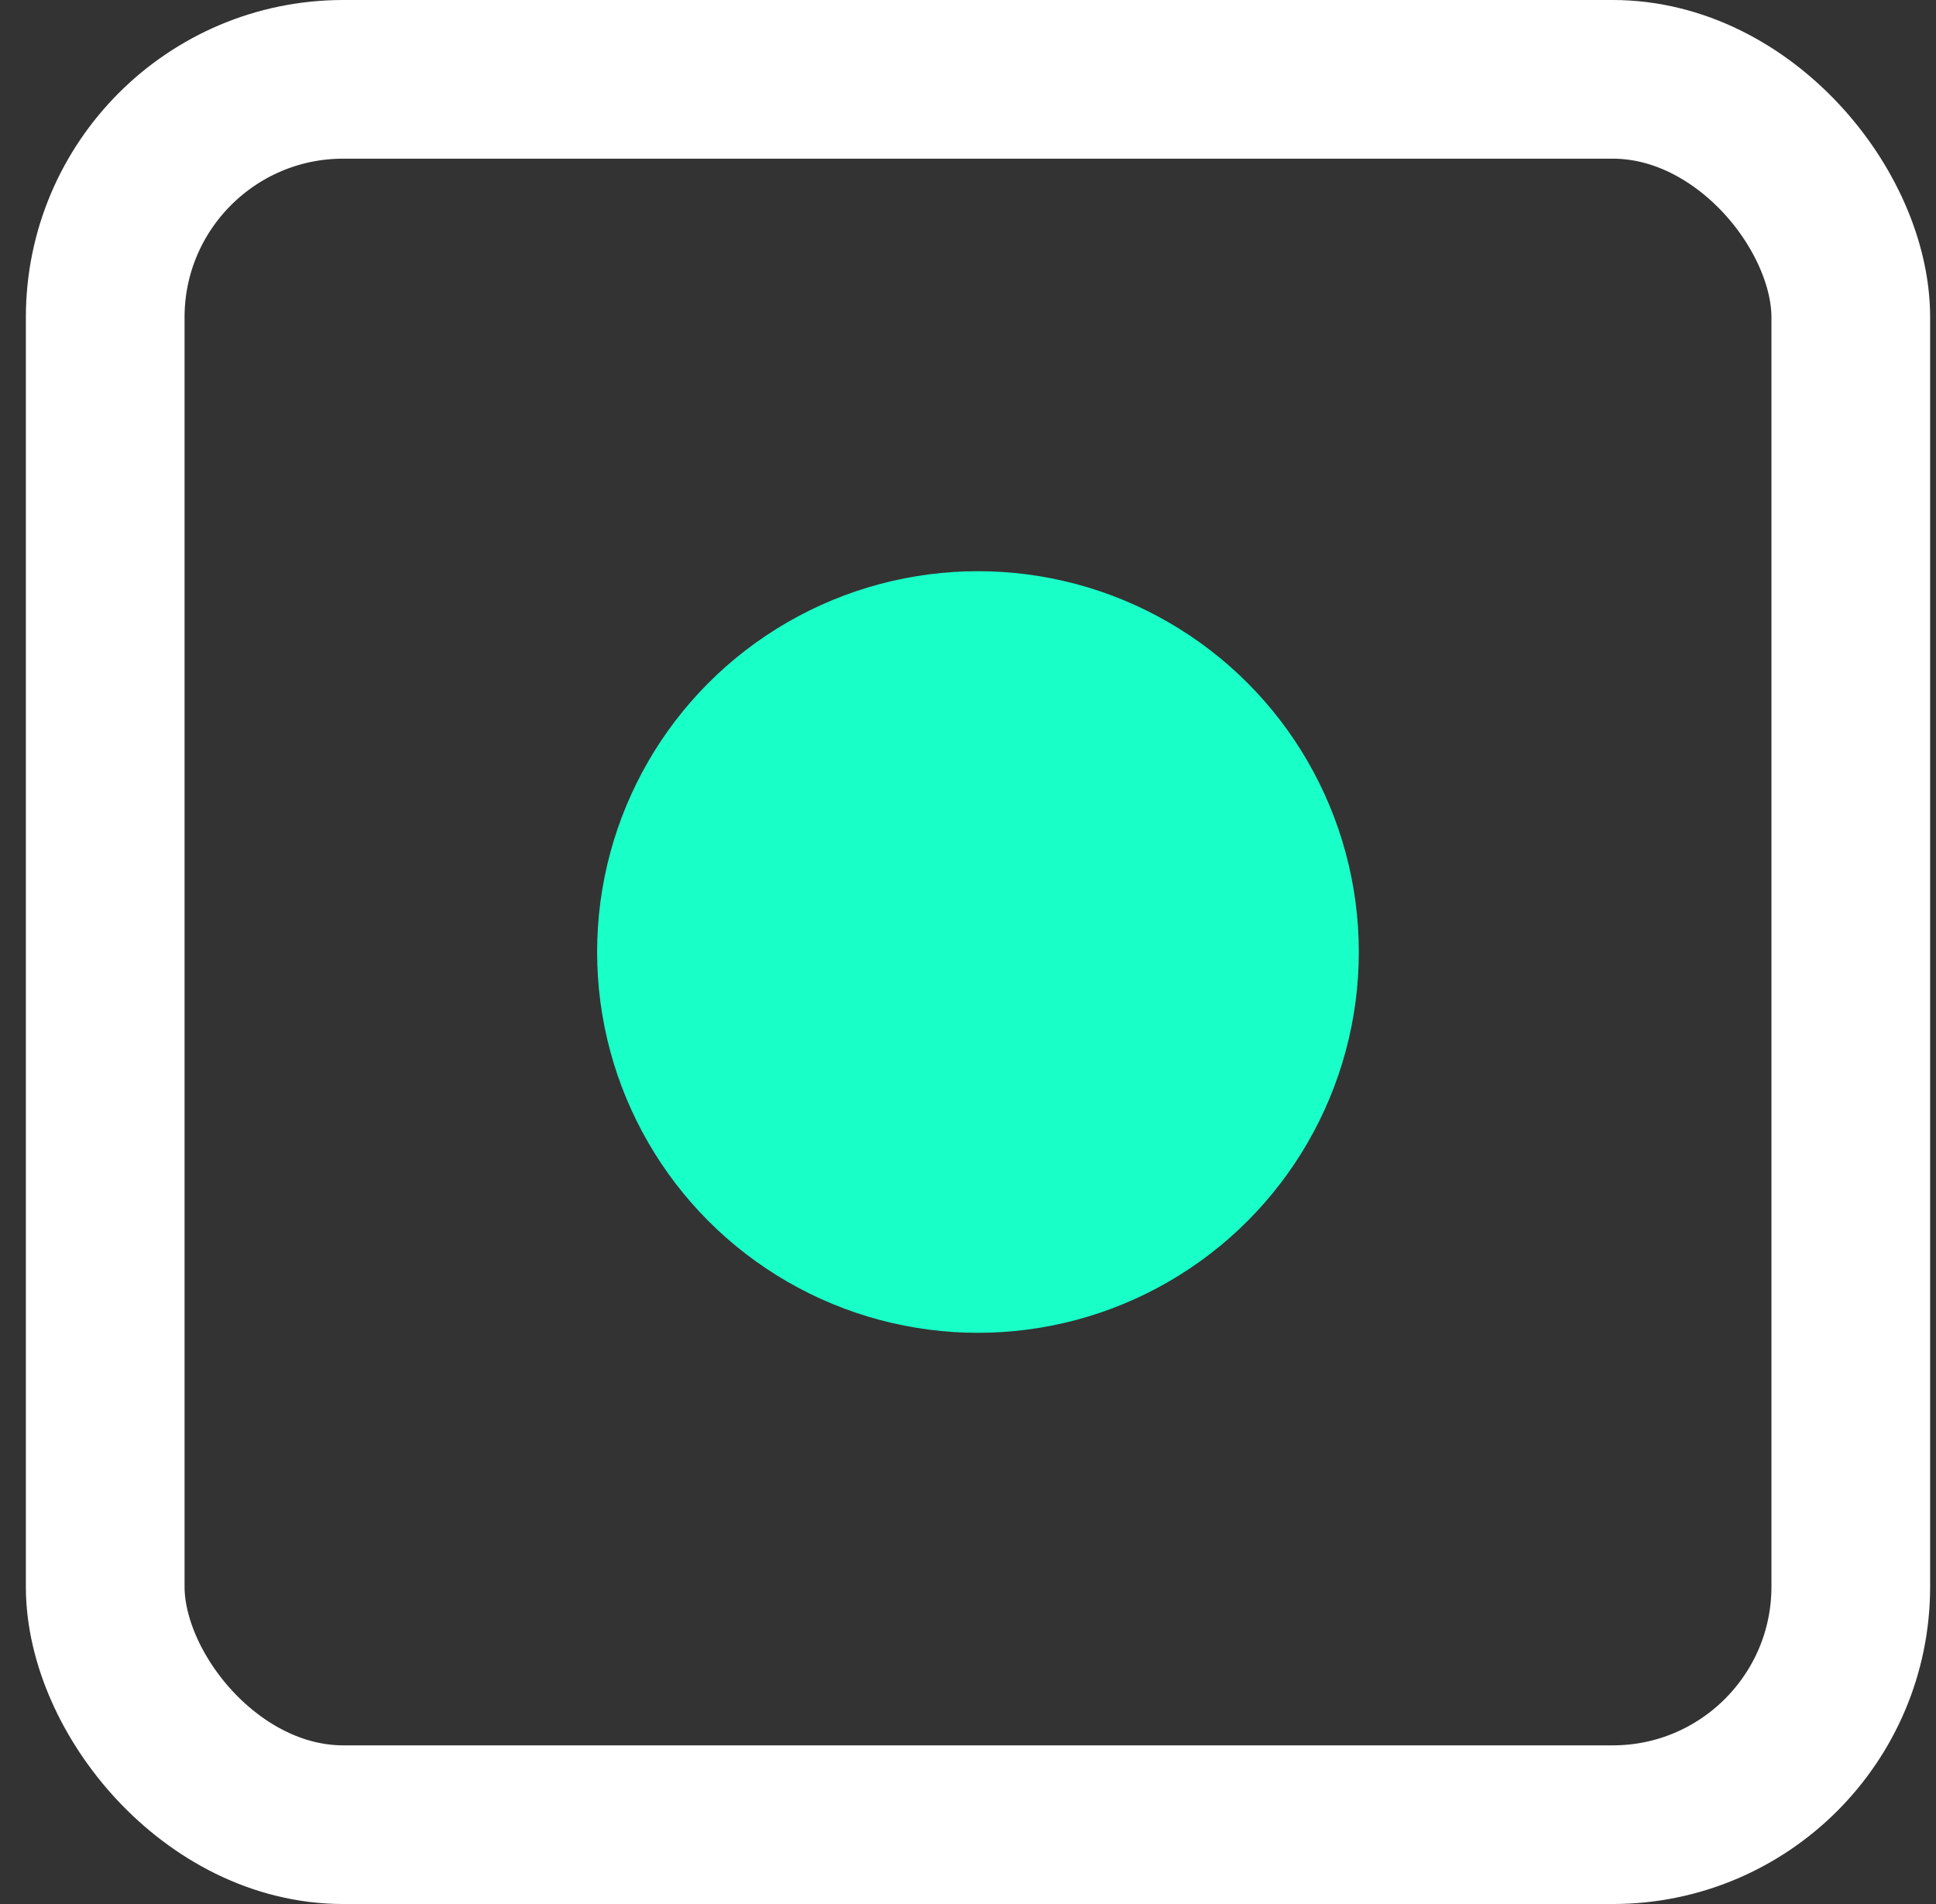
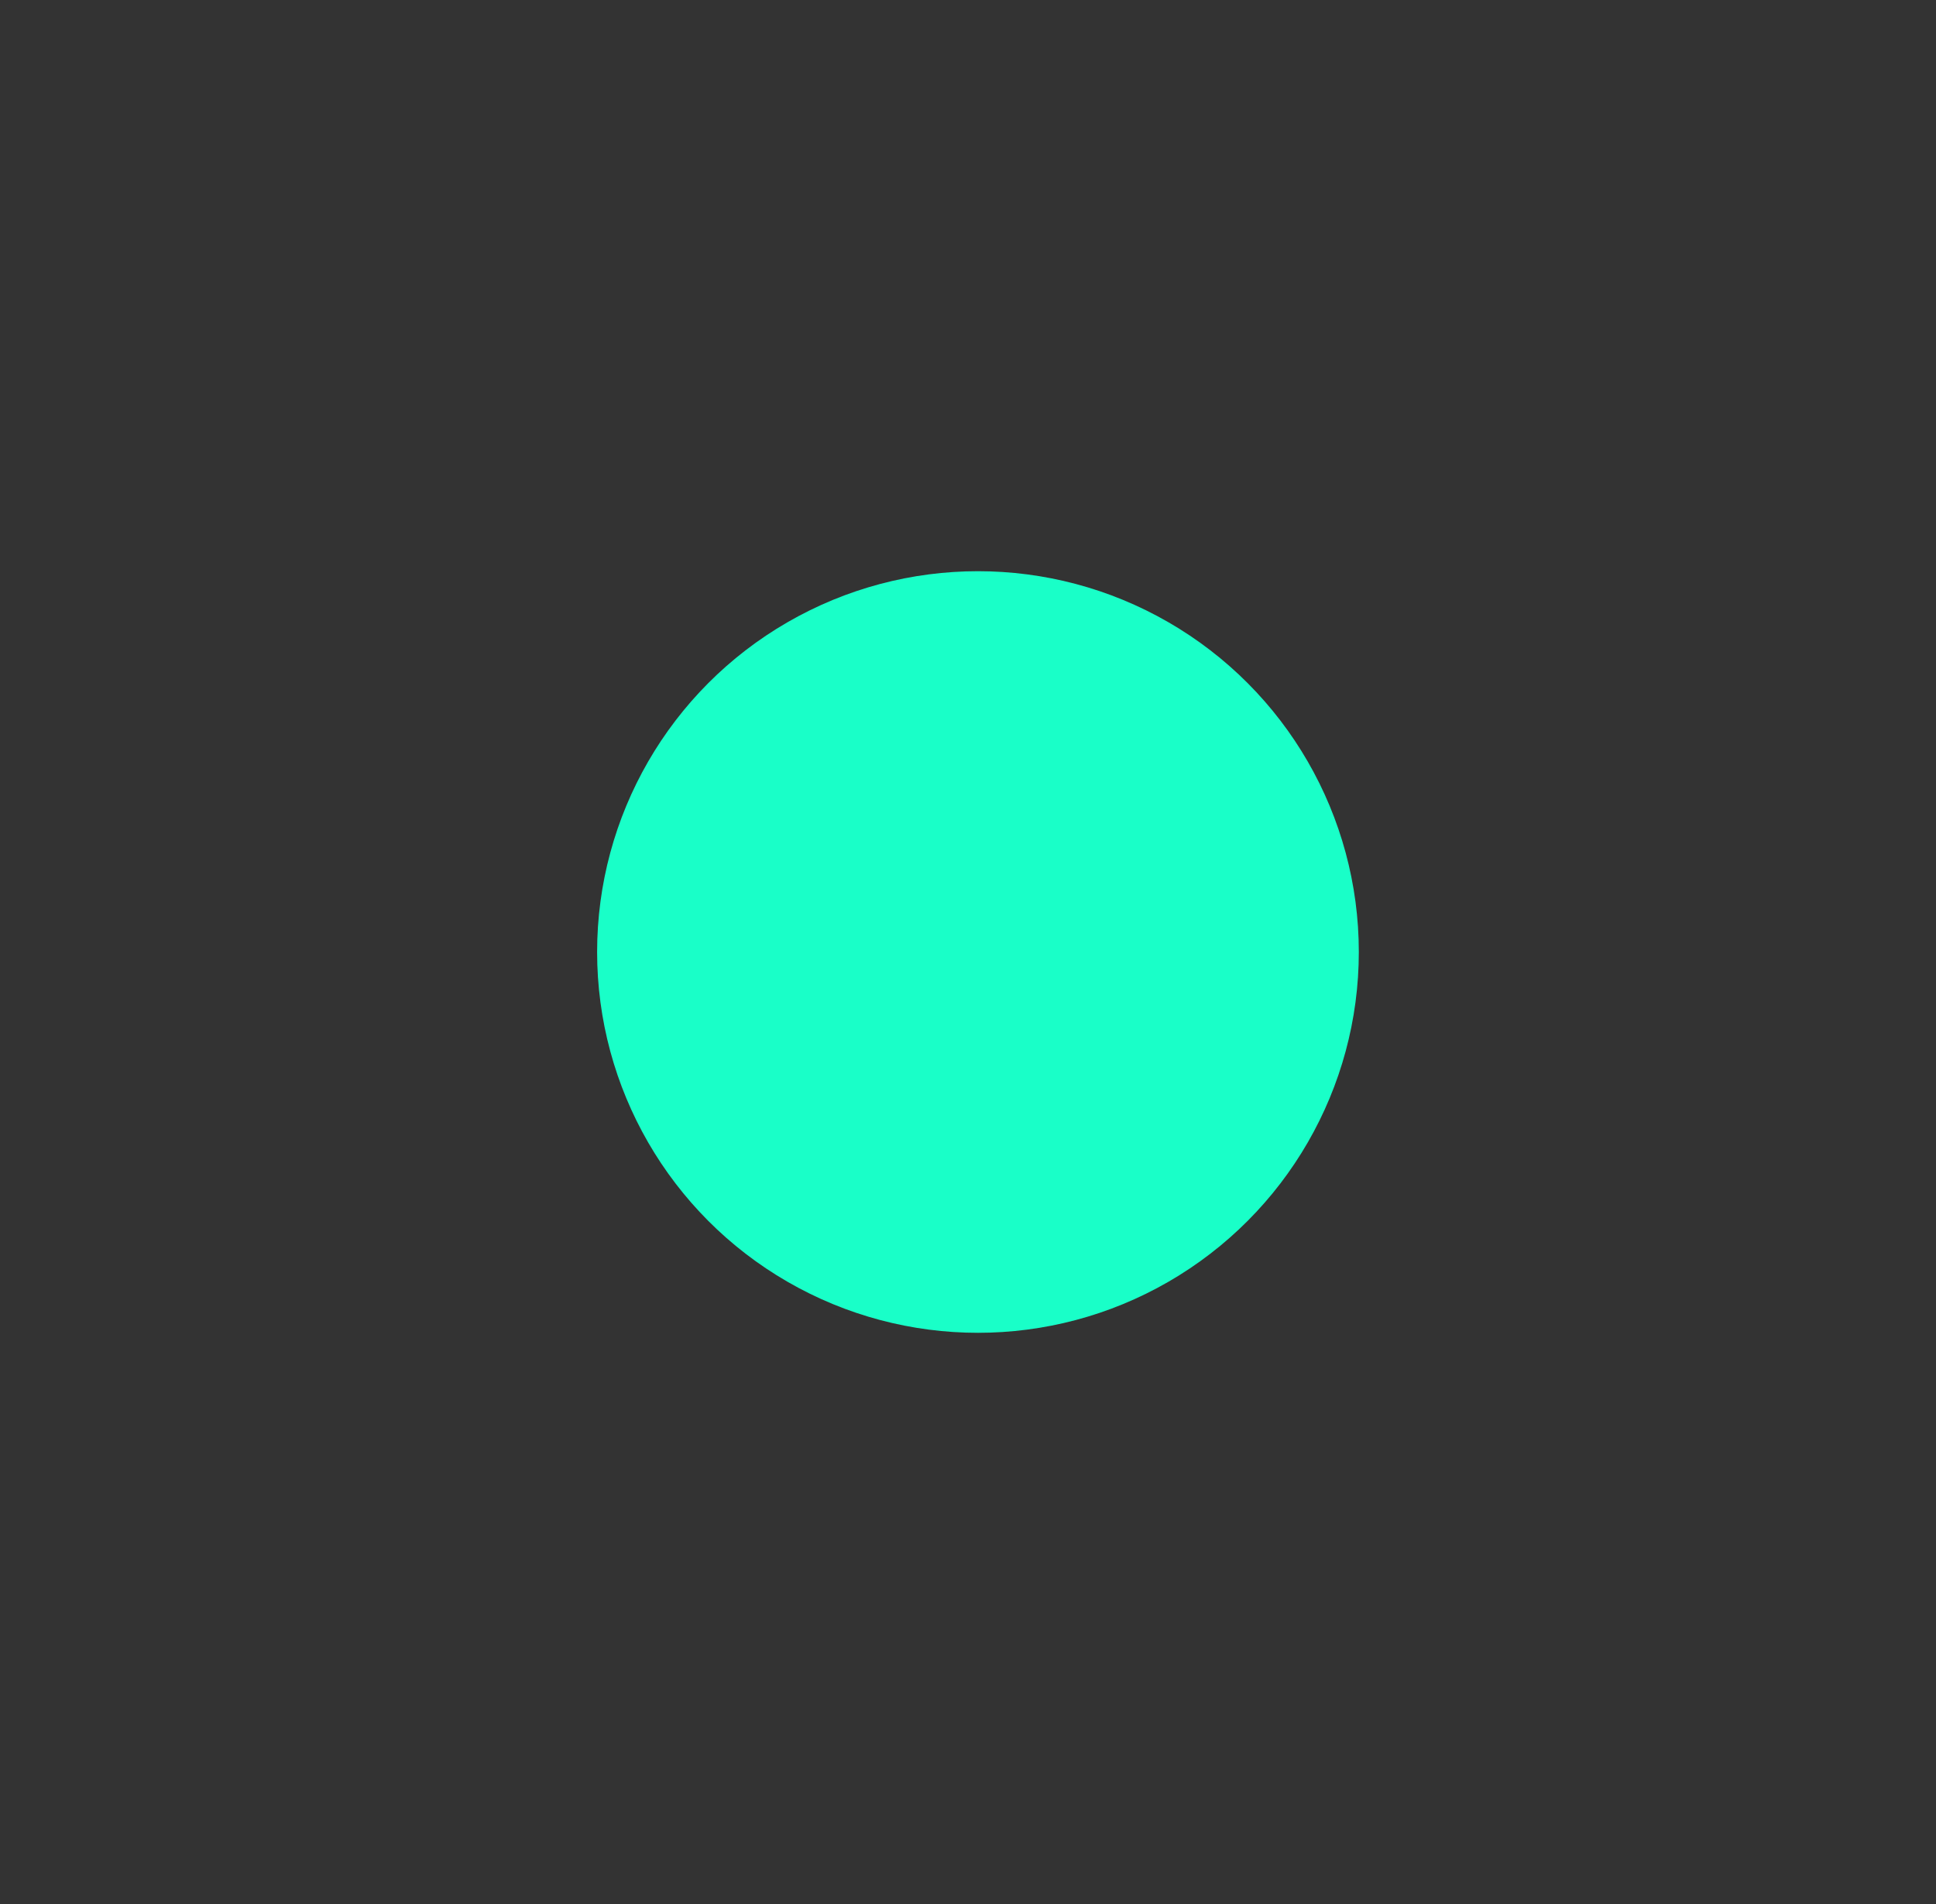
<svg xmlns="http://www.w3.org/2000/svg" width="61" height="60" viewBox="0 0 61 60" fill="none">
  <rect x="0" y="0" width="61" height="60" fill="#333333" stroke="none" />
-   <rect x="3.315" y="2.5" width="55" height="55" rx="7.5" stroke="white" stroke-width="5" />
  <circle cx="30.814" cy="30" r="12" fill="#19FFC8" />
</svg>